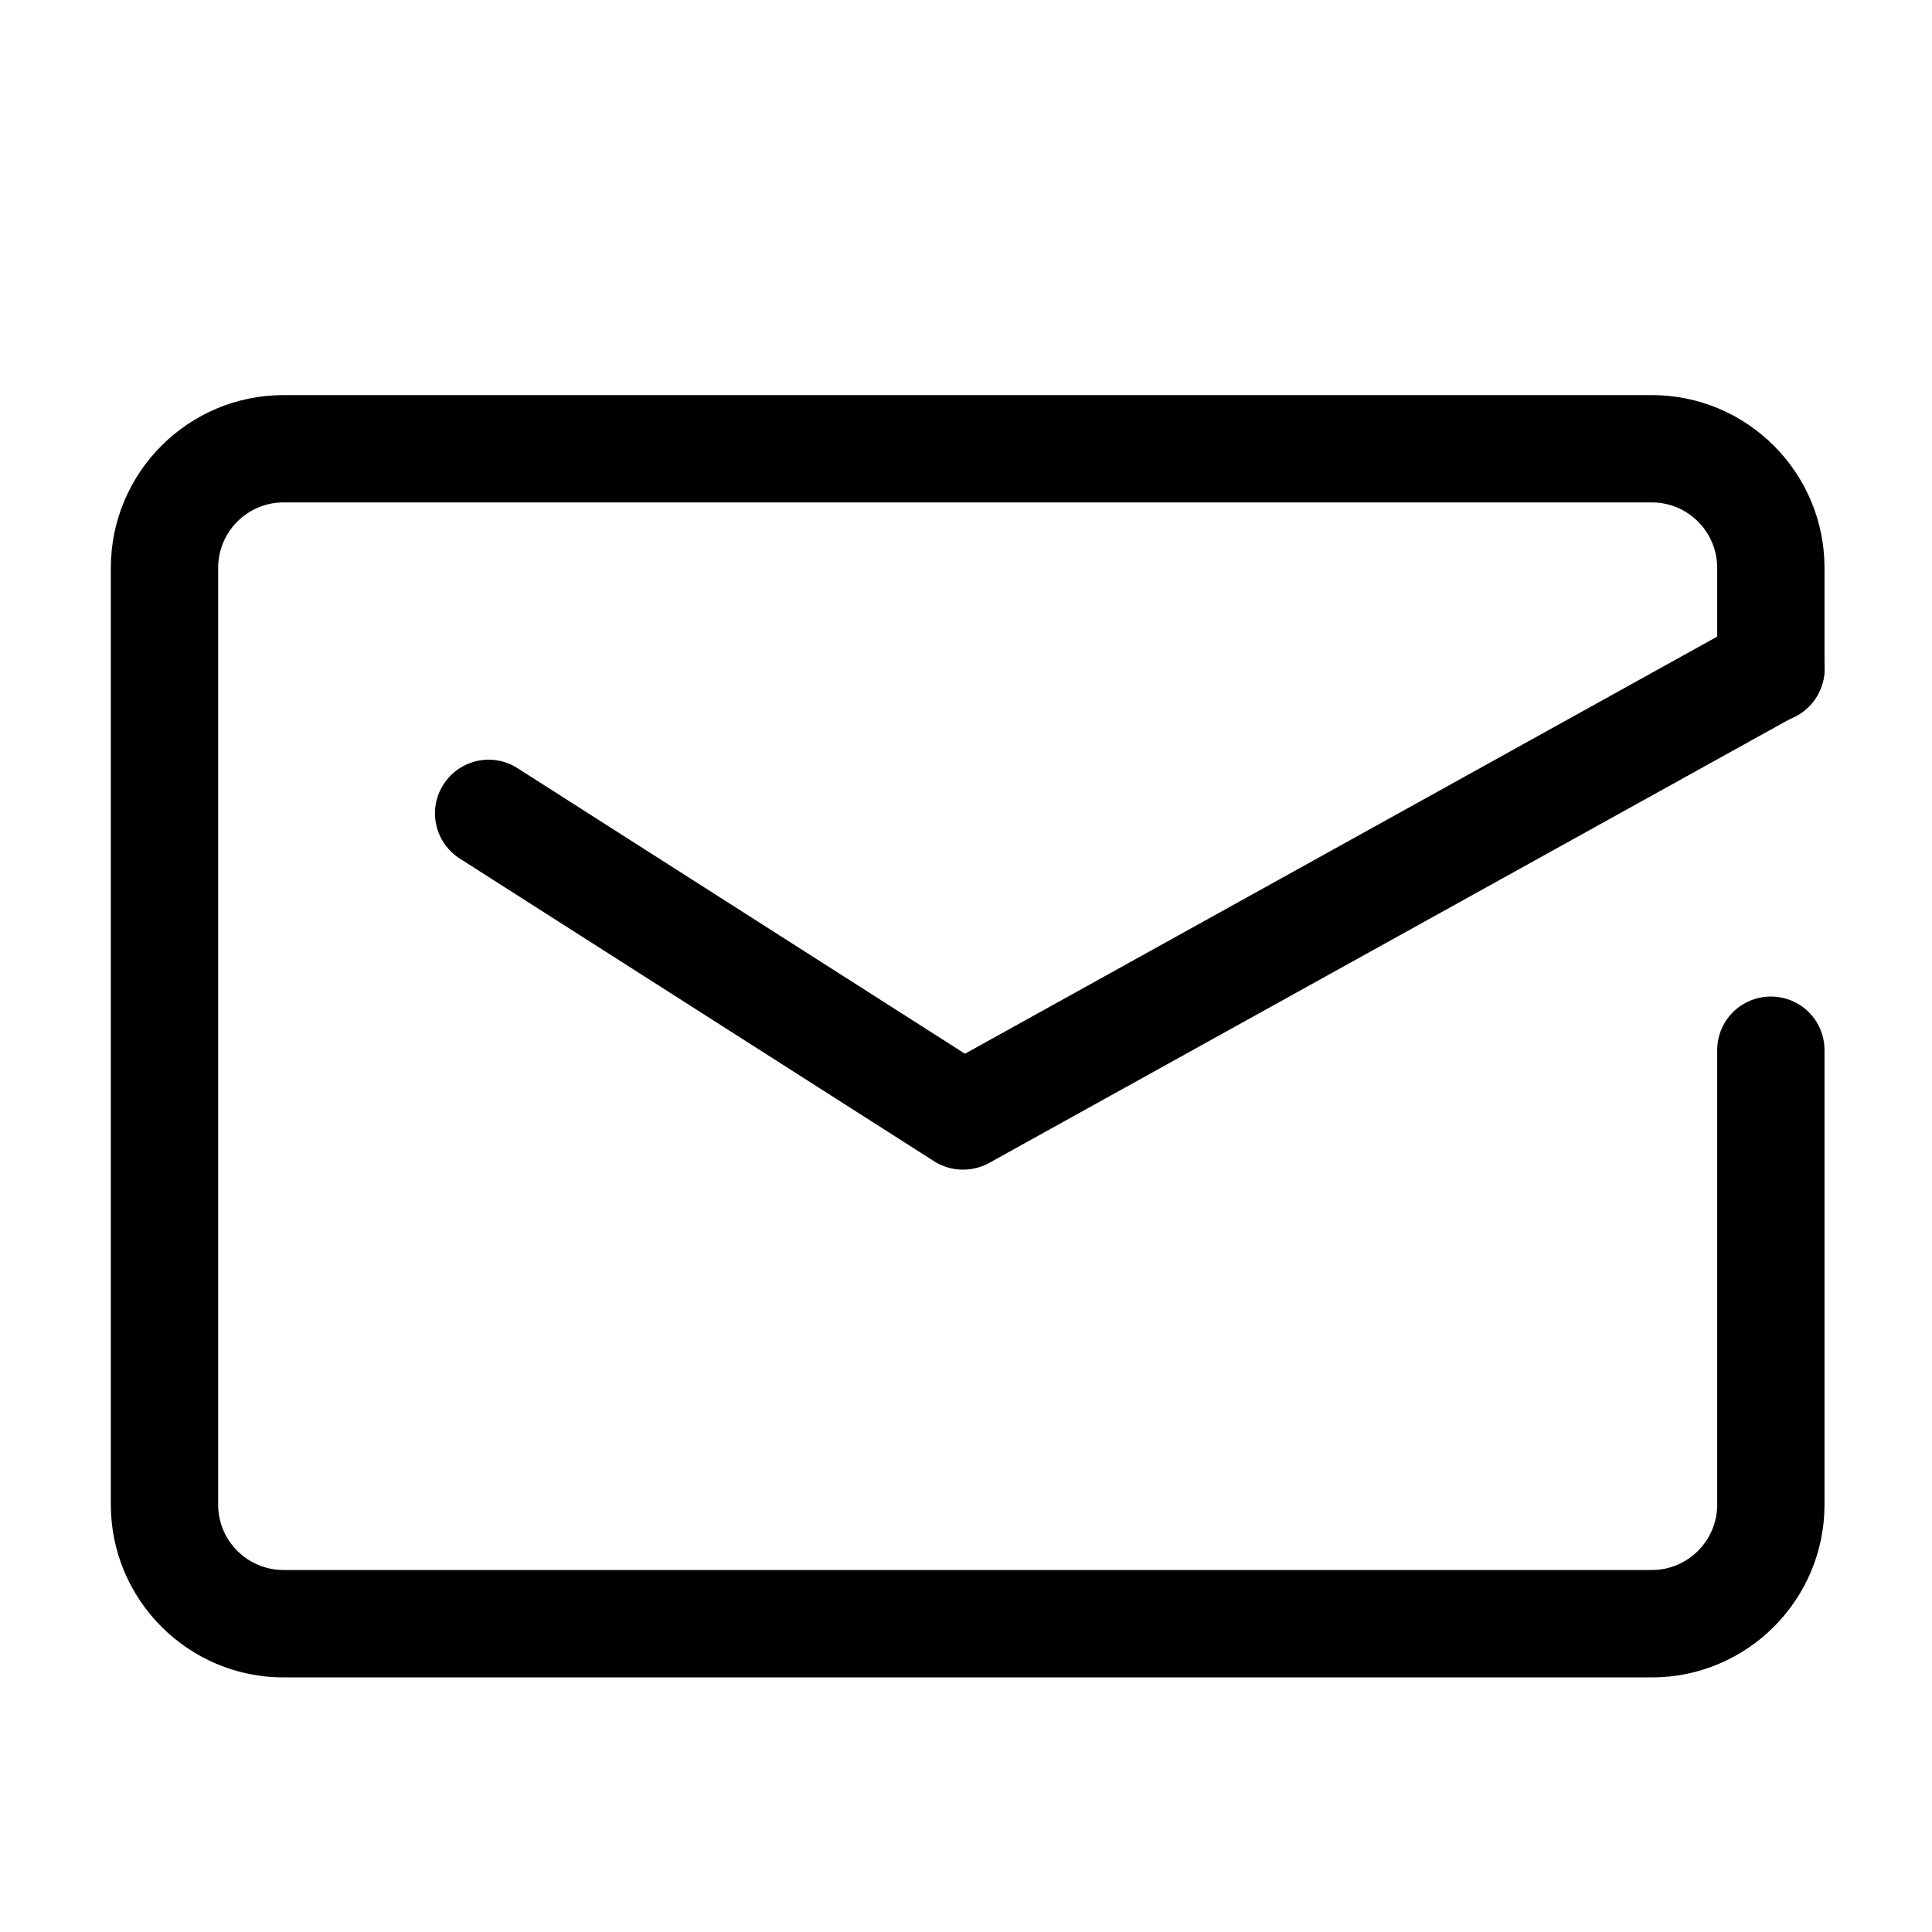
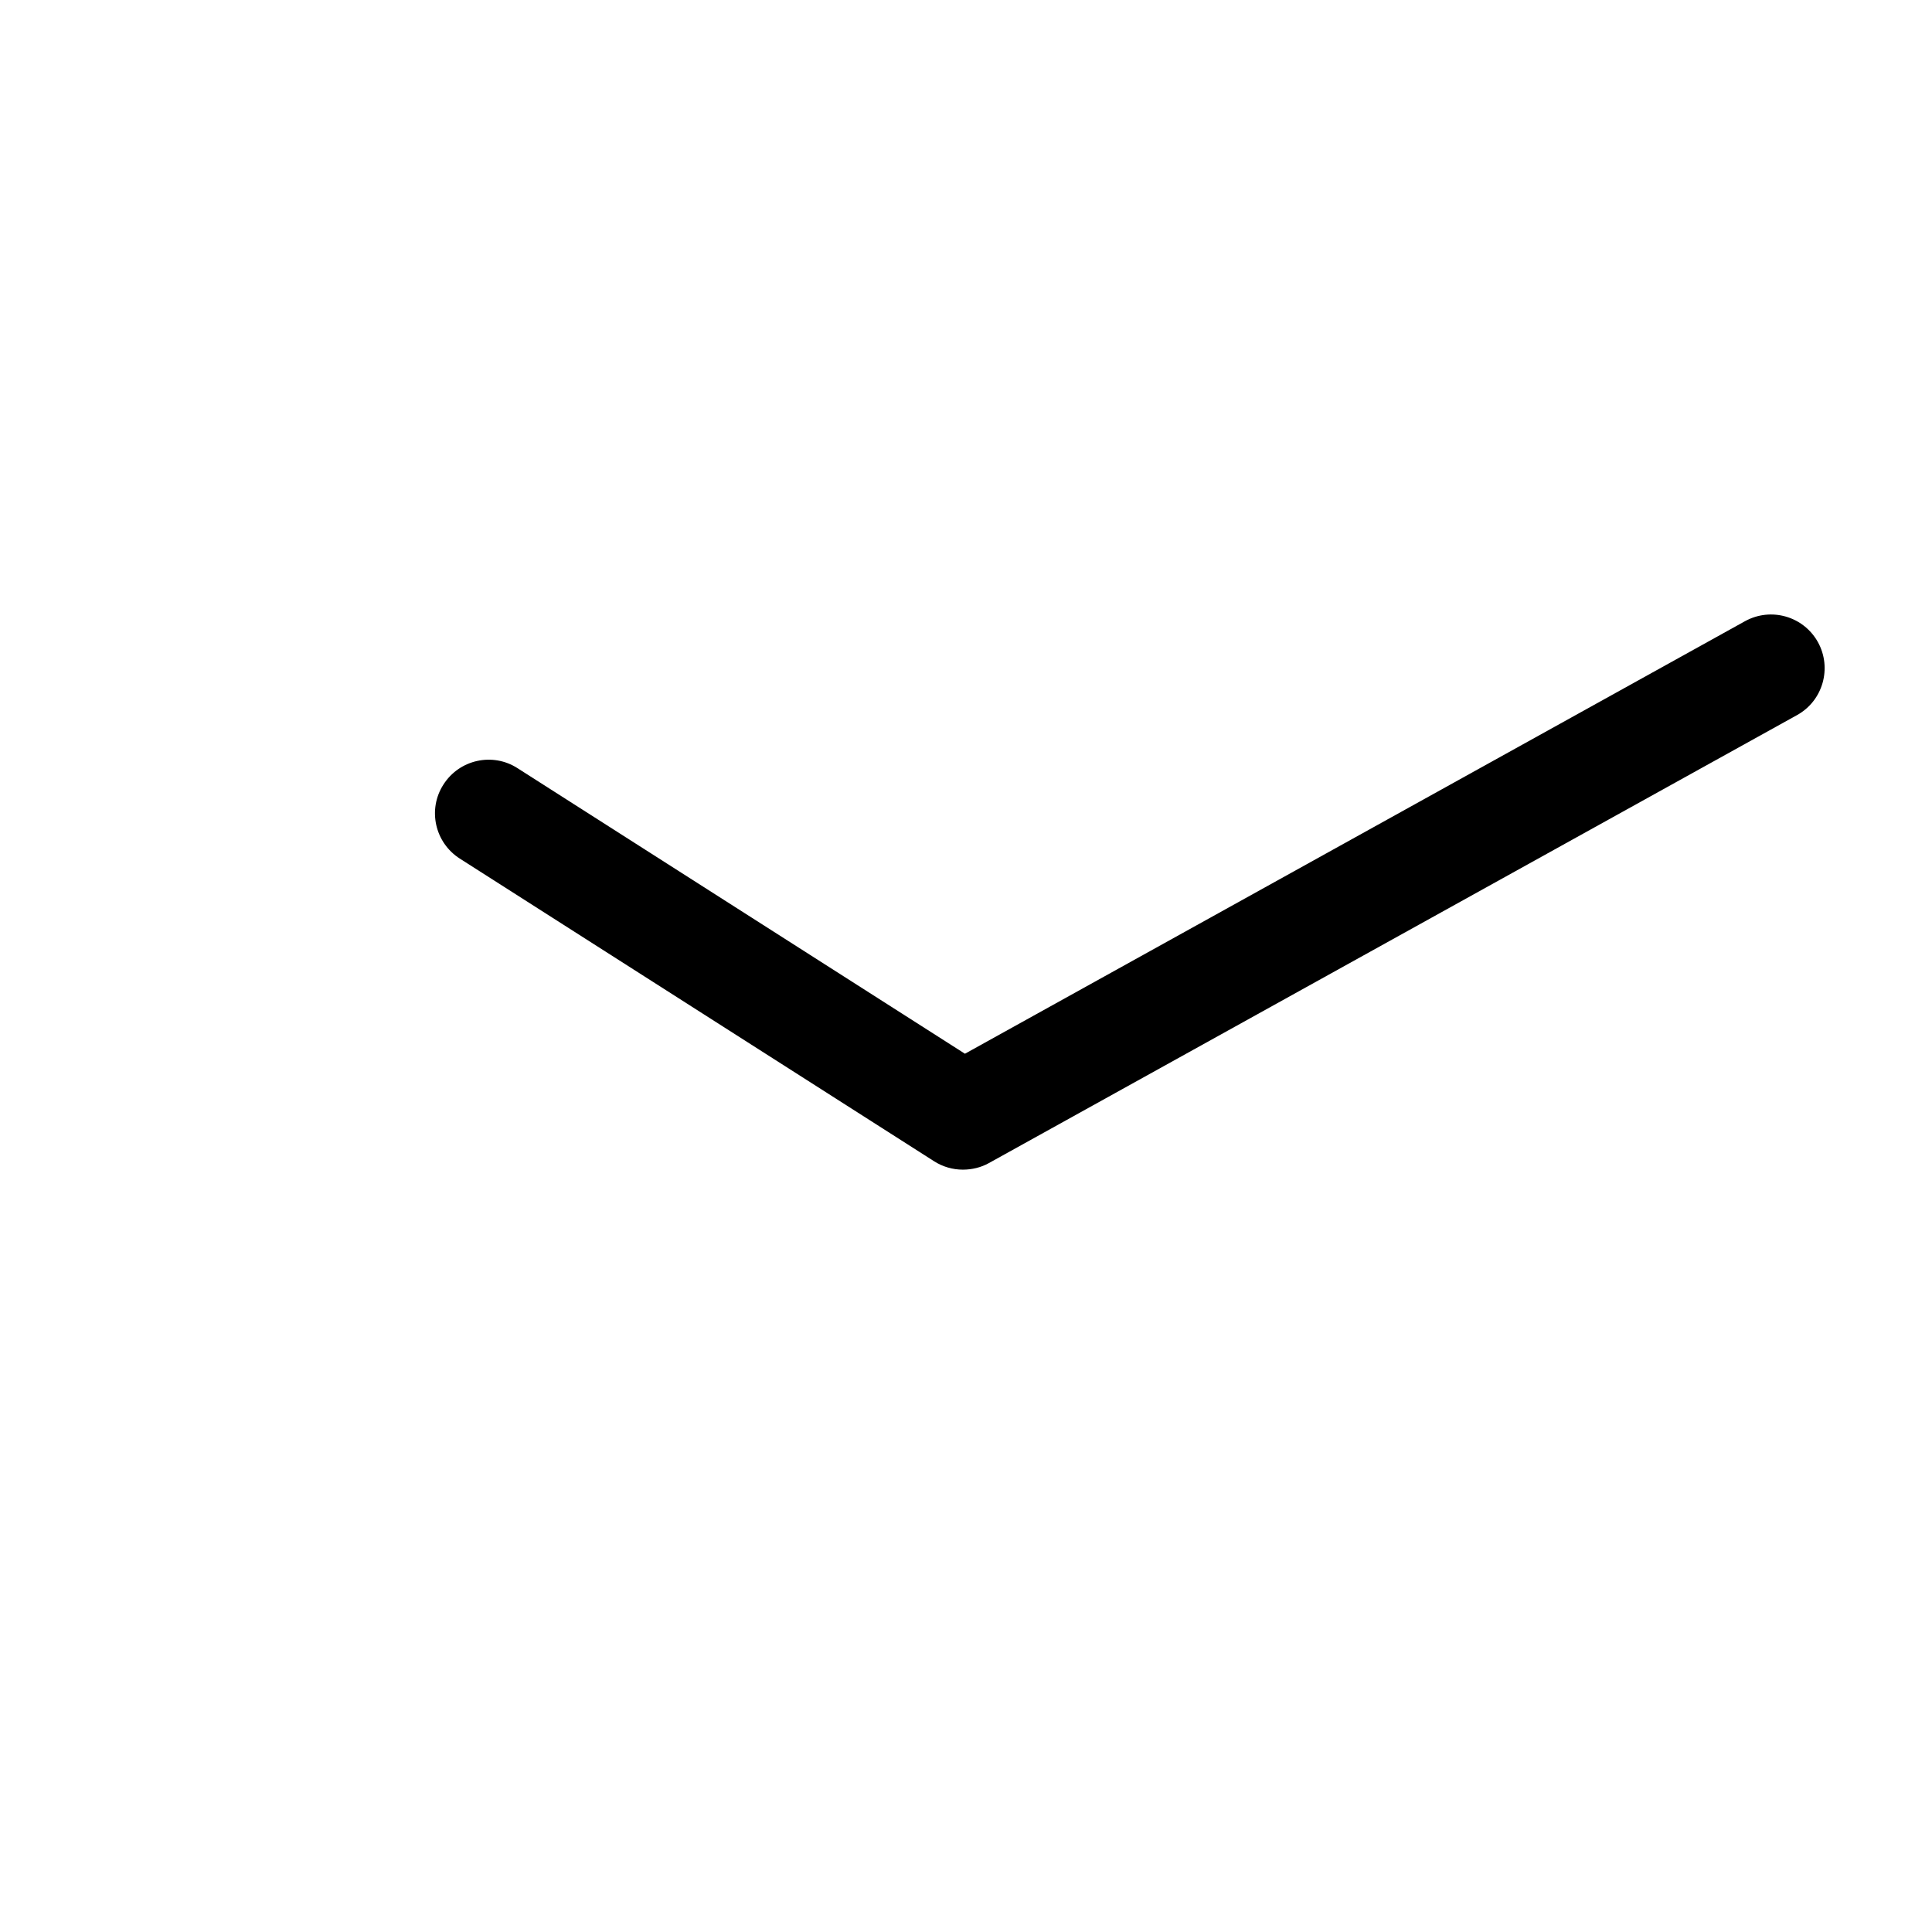
<svg xmlns="http://www.w3.org/2000/svg" fill="none" viewBox="0 0 22 22" height="22" width="22">
-   <path fill="black" d="M18.809 19.101H3.229C2.144 19.101 1.262 18.218 1.262 17.133V6.467C1.262 5.381 2.144 4.499 3.229 4.499H18.809C19.895 4.499 20.776 5.381 20.776 6.467V7.616C20.776 7.954 20.504 8.227 20.165 8.227C19.827 8.227 19.554 7.954 19.554 7.616V6.467C19.554 6.055 19.22 5.721 18.809 5.721H3.229C2.818 5.721 2.484 6.055 2.484 6.467V17.133C2.484 17.544 2.818 17.878 3.229 17.878H18.809C19.22 17.878 19.554 17.544 19.554 17.133V11.959C19.554 11.62 19.827 11.348 20.165 11.348C20.504 11.348 20.776 11.62 20.776 11.959V17.133C20.776 18.218 19.895 19.101 18.809 19.101Z" />
  <path fill="black" d="M10.964 13.319C10.85 13.319 10.736 13.287 10.636 13.223L5.236 9.777C4.951 9.595 4.867 9.216 5.05 8.933C5.232 8.648 5.611 8.565 5.894 8.748L10.988 11.999L19.87 7.074C20.165 6.911 20.536 7.016 20.701 7.312C20.864 7.607 20.758 7.98 20.463 8.143L11.261 13.244C11.17 13.295 11.066 13.319 10.964 13.319Z" />
</svg>